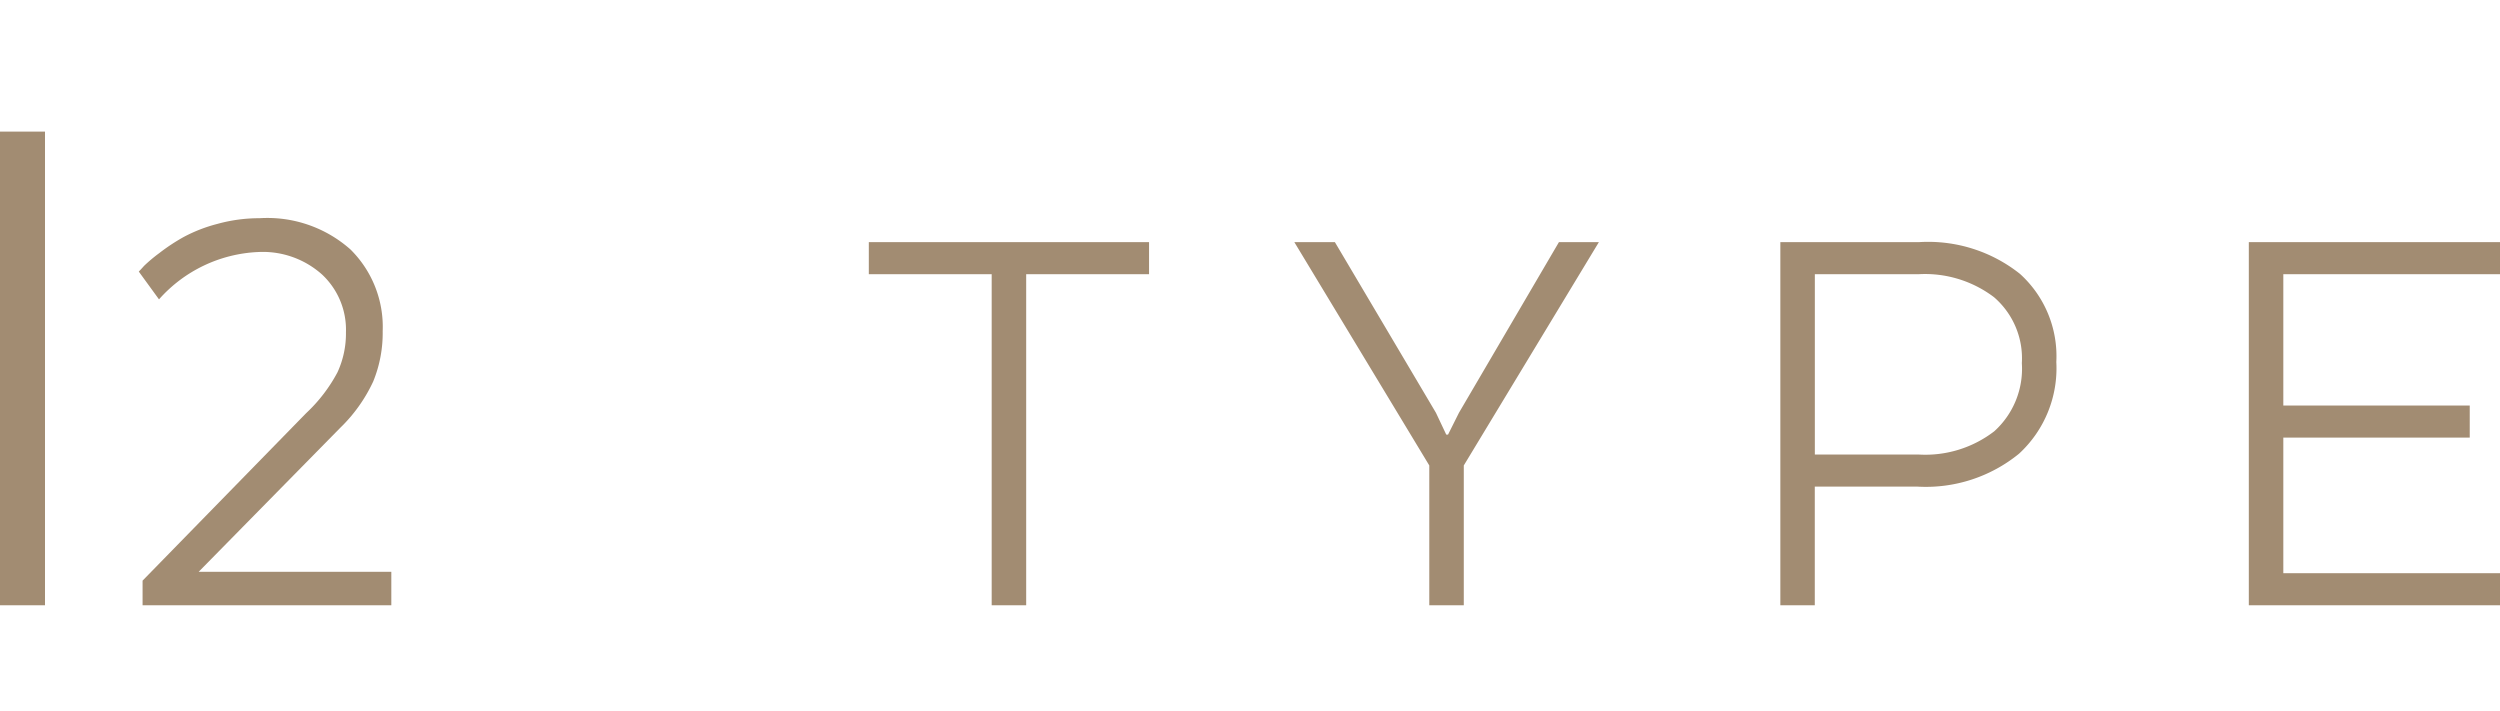
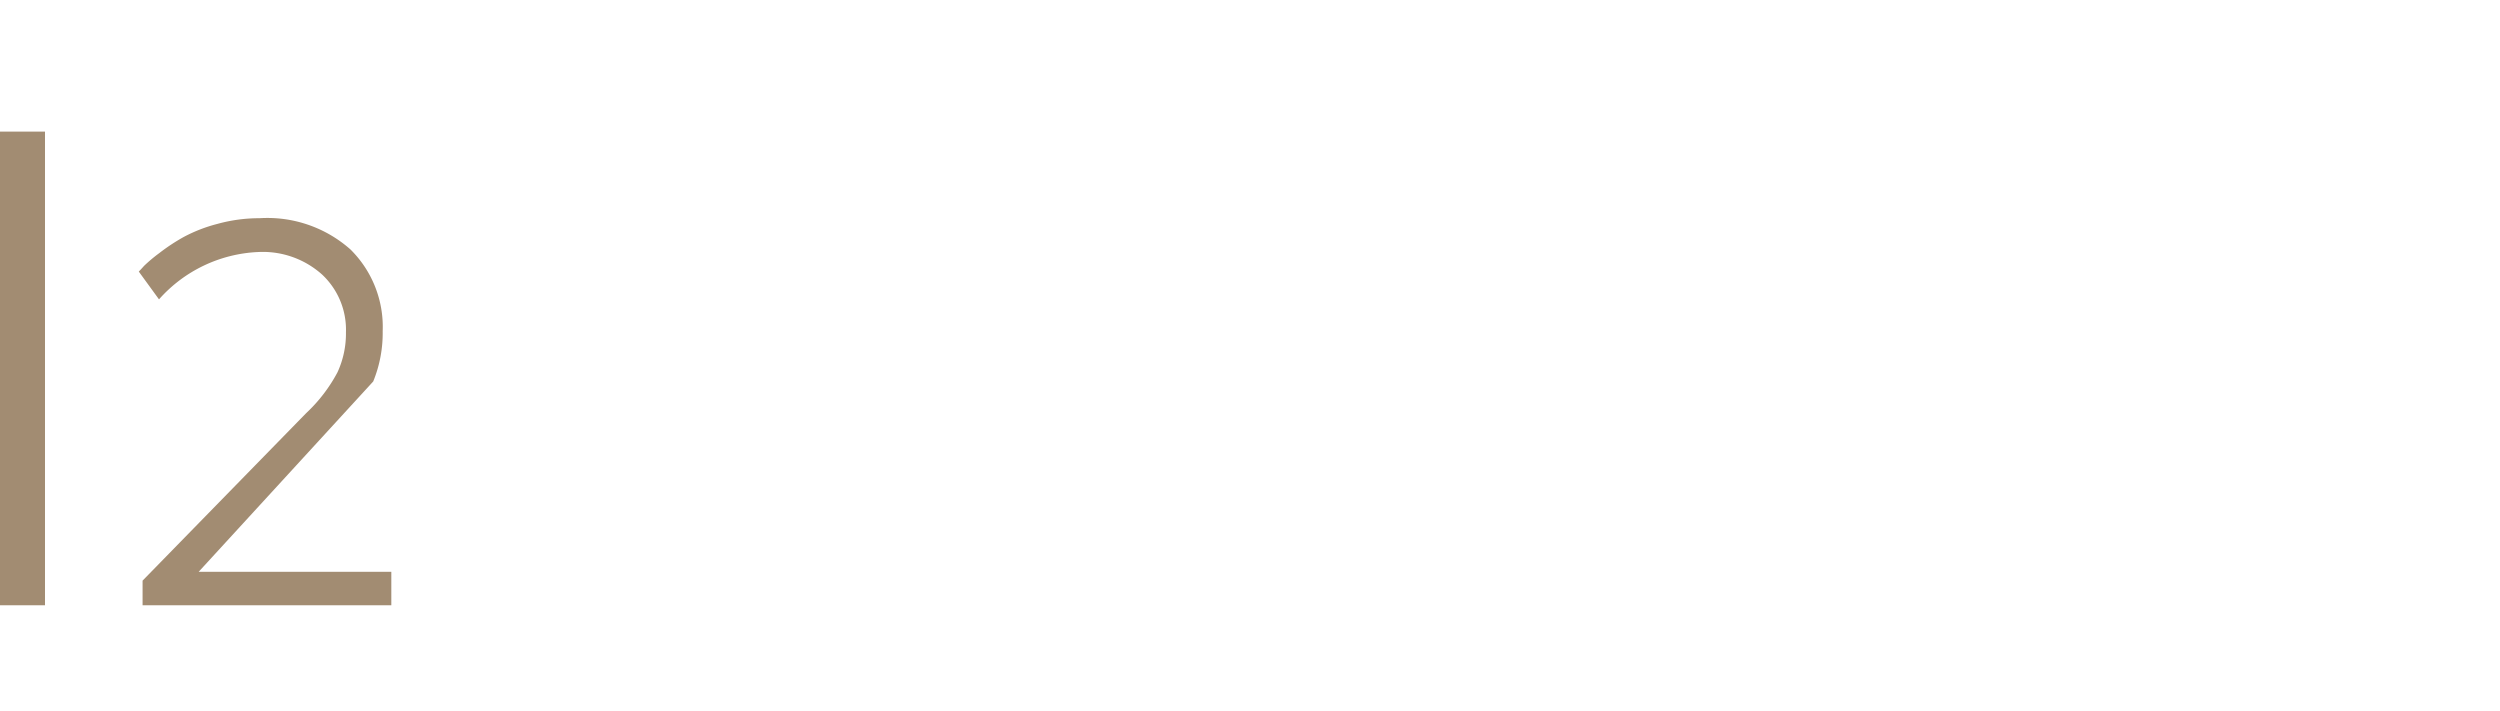
<svg xmlns="http://www.w3.org/2000/svg" width="95" height="27" viewBox="0 0 95 27">
  <g id="グループ_82" data-name="グループ 82" transform="translate(-380 -2851)">
    <g id="グループ_61" data-name="グループ 61" transform="translate(380 2856)">
-       <path id="パス_103" data-name="パス 103" d="M4.26-18V0H2.55V-18ZM7.968,0V-.936L14.184-7.3a5.926,5.926,0,0,0,1.188-1.548,3.515,3.515,0,0,0,.324-1.524,2.87,2.87,0,0,0-.912-2.2,3.374,3.374,0,0,0-2.4-.852,5.346,5.346,0,0,0-3.792,1.8l-.768-1.056q.072-.072.2-.216A5.685,5.685,0,0,1,8.6-13.38,7.323,7.323,0,0,1,9.54-14a5.79,5.79,0,0,1,1.272-.492,5.953,5.953,0,0,1,1.6-.216,4.757,4.757,0,0,1,3.456,1.188,4.136,4.136,0,0,1,1.224,3.108,4.857,4.857,0,0,1-.36,1.908A5.9,5.9,0,0,1,15.48-6.744L10.1-1.272h7.32V0Z" transform="translate(-2.55 18)" fill="#a28c72" />
-       <path id="パス_102" data-name="パス 102" d="M.575-12.581V-13.8H11.224v1.219H6.555V0H5.244V-12.581ZM23-7.314,26.8-13.8h1.518L23.184-5.313V0H21.873V-5.313L16.744-13.8h1.541l3.841,6.486.391.828h.069ZM35.213,0V-13.8H40.5a5.6,5.6,0,0,1,3.818,1.207A4.213,4.213,0,0,1,45.7-9.246a4.414,4.414,0,0,1-1.415,3.485,5.6,5.6,0,0,1-3.853,1.253h-3.91V0ZM44.39-9.2a3.067,3.067,0,0,0-1.058-2.507,4.341,4.341,0,0,0-2.852-.874H36.524v6.854H40.48a4.294,4.294,0,0,0,2.863-.885A3.2,3.2,0,0,0,44.39-9.2ZM61.41-7.59v1.219H54.326v5.152H62.56V0H53.015V-13.8H62.56v1.219H54.326V-7.59Z" transform="translate(32.44 18)" fill="#a28c72" />
+       <path id="パス_103" data-name="パス 103" d="M4.26-18V0H2.55V-18ZM7.968,0V-.936L14.184-7.3a5.926,5.926,0,0,0,1.188-1.548,3.515,3.515,0,0,0,.324-1.524,2.87,2.87,0,0,0-.912-2.2,3.374,3.374,0,0,0-2.4-.852,5.346,5.346,0,0,0-3.792,1.8l-.768-1.056q.072-.072.2-.216A5.685,5.685,0,0,1,8.6-13.38,7.323,7.323,0,0,1,9.54-14a5.79,5.79,0,0,1,1.272-.492,5.953,5.953,0,0,1,1.6-.216,4.757,4.757,0,0,1,3.456,1.188,4.136,4.136,0,0,1,1.224,3.108,4.857,4.857,0,0,1-.36,1.908L10.1-1.272h7.32V0Z" transform="translate(-2.55 18)" fill="#a28c72" />
    </g>
-     <rect id="長方形_48" data-name="長方形 48" width="94.99" height="27" transform="translate(380 2851)" fill="none" />
  </g>
</svg>